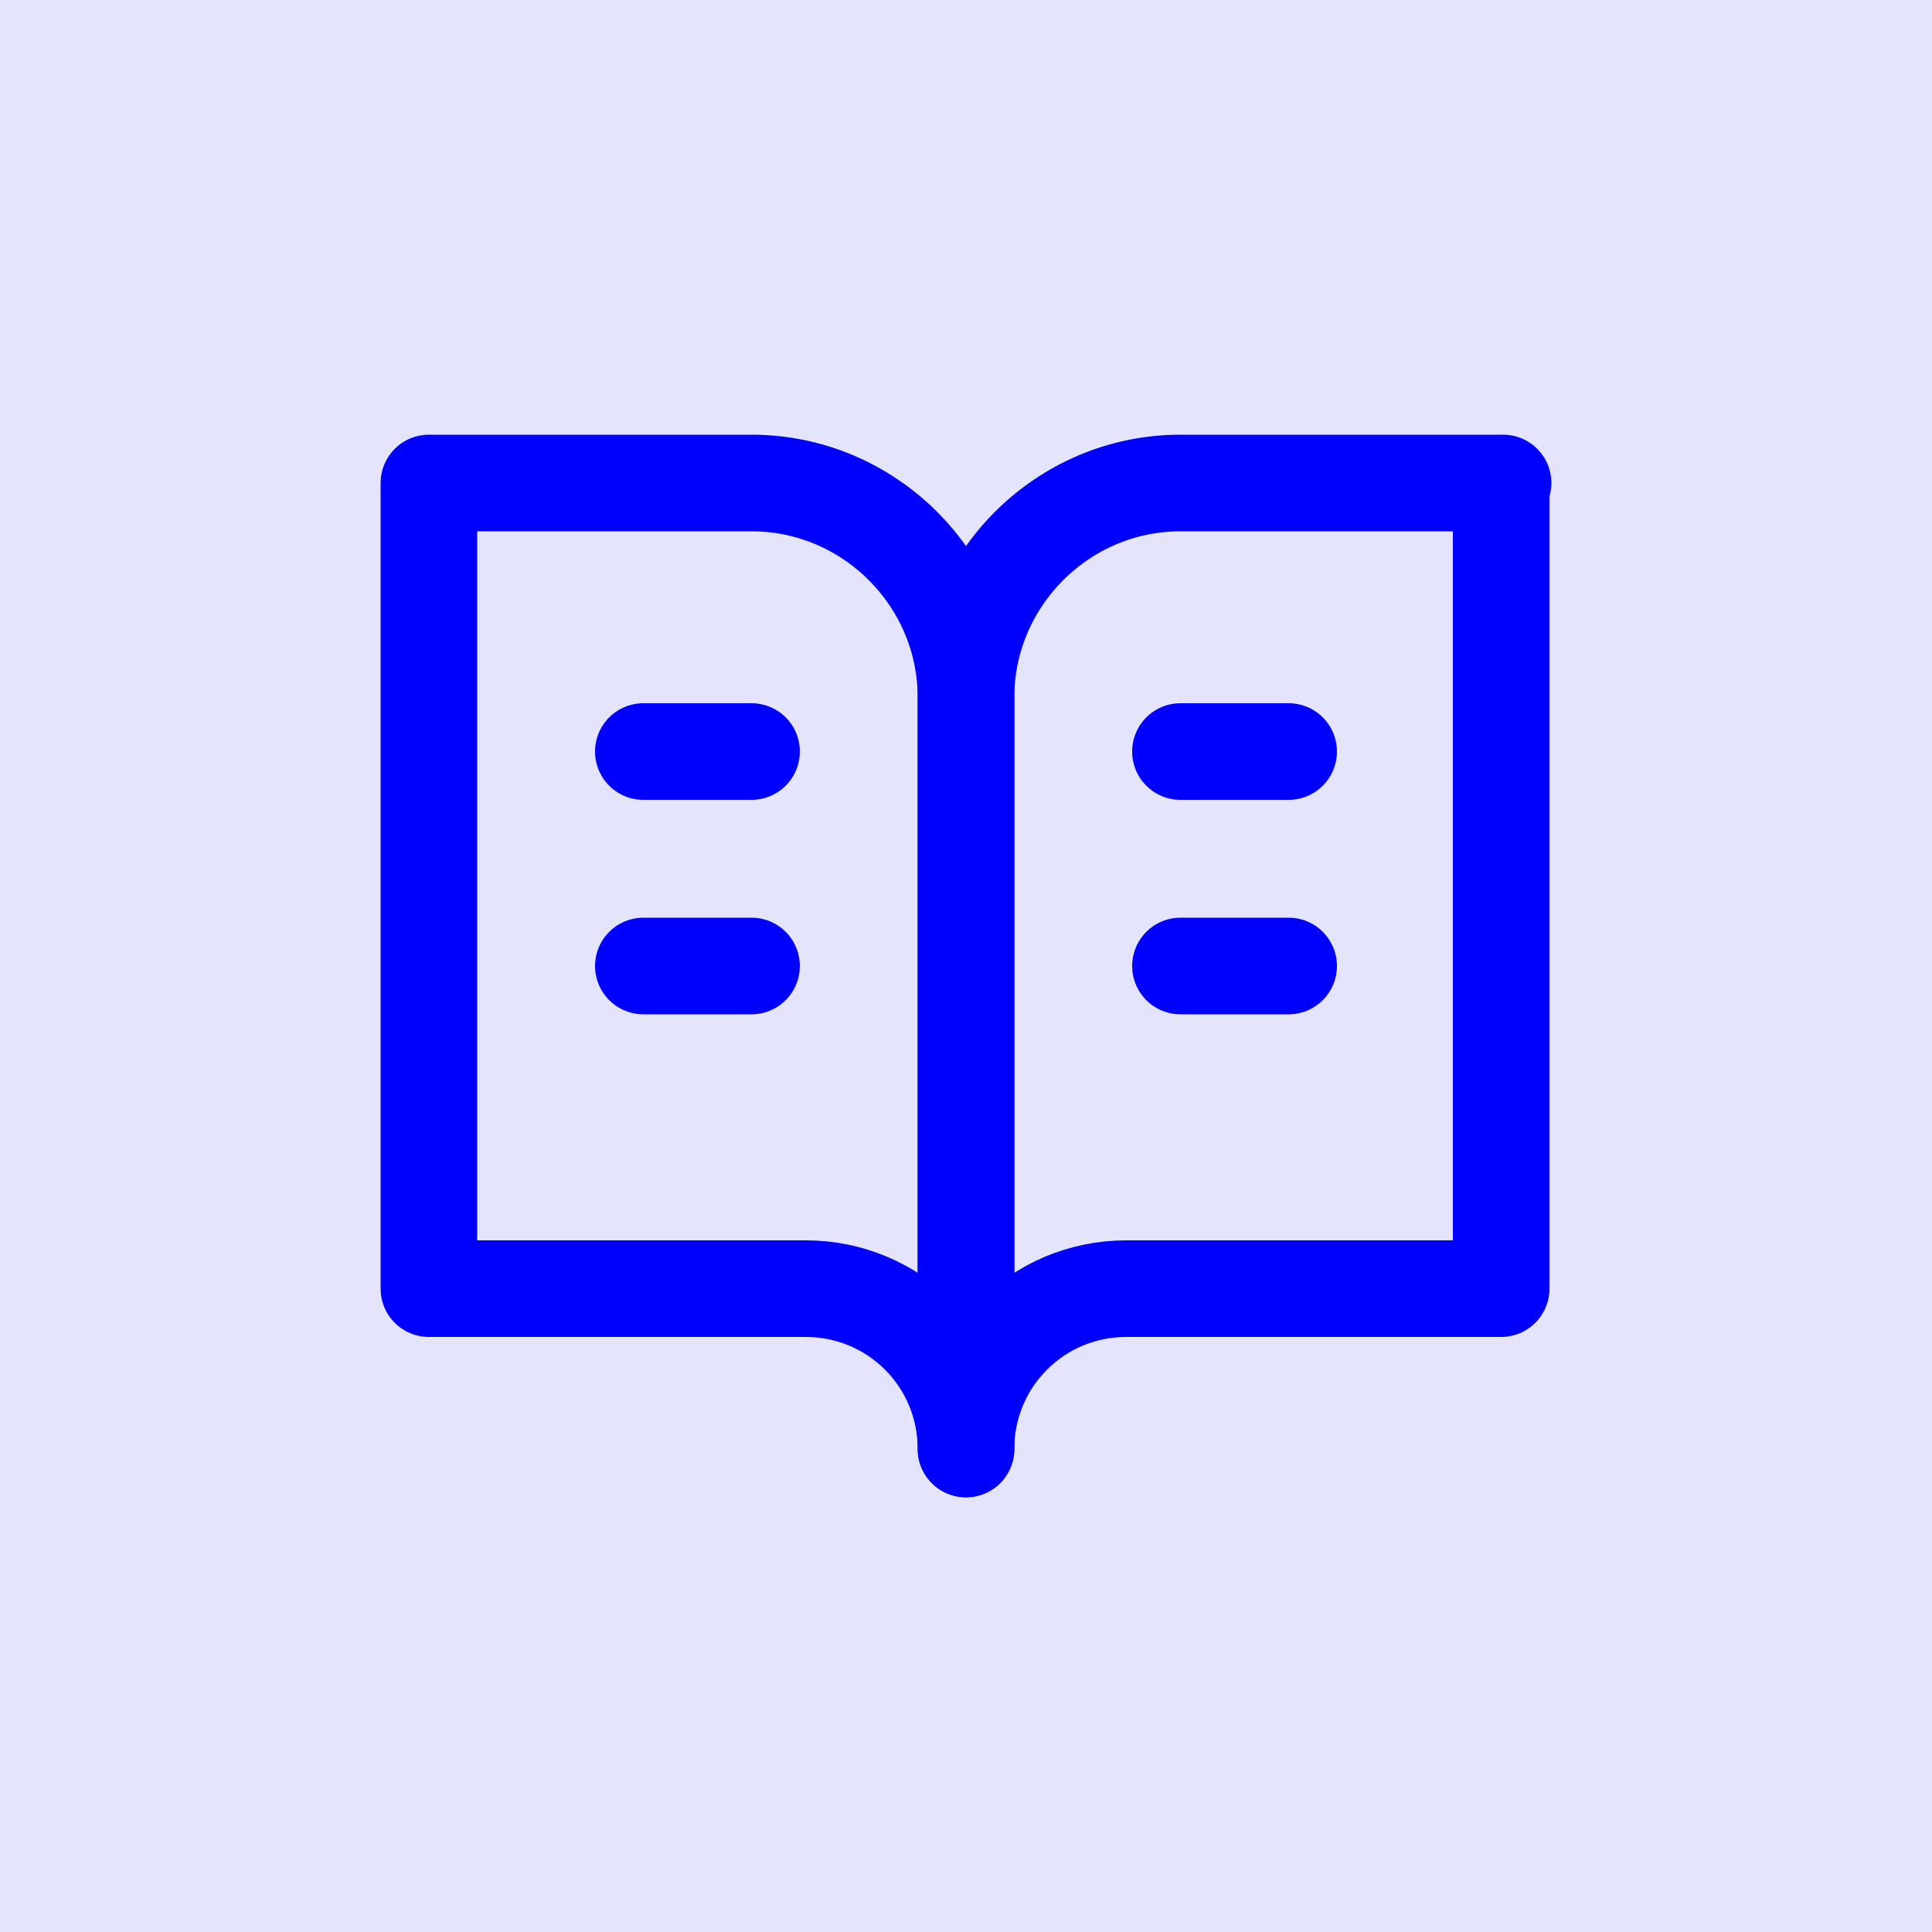
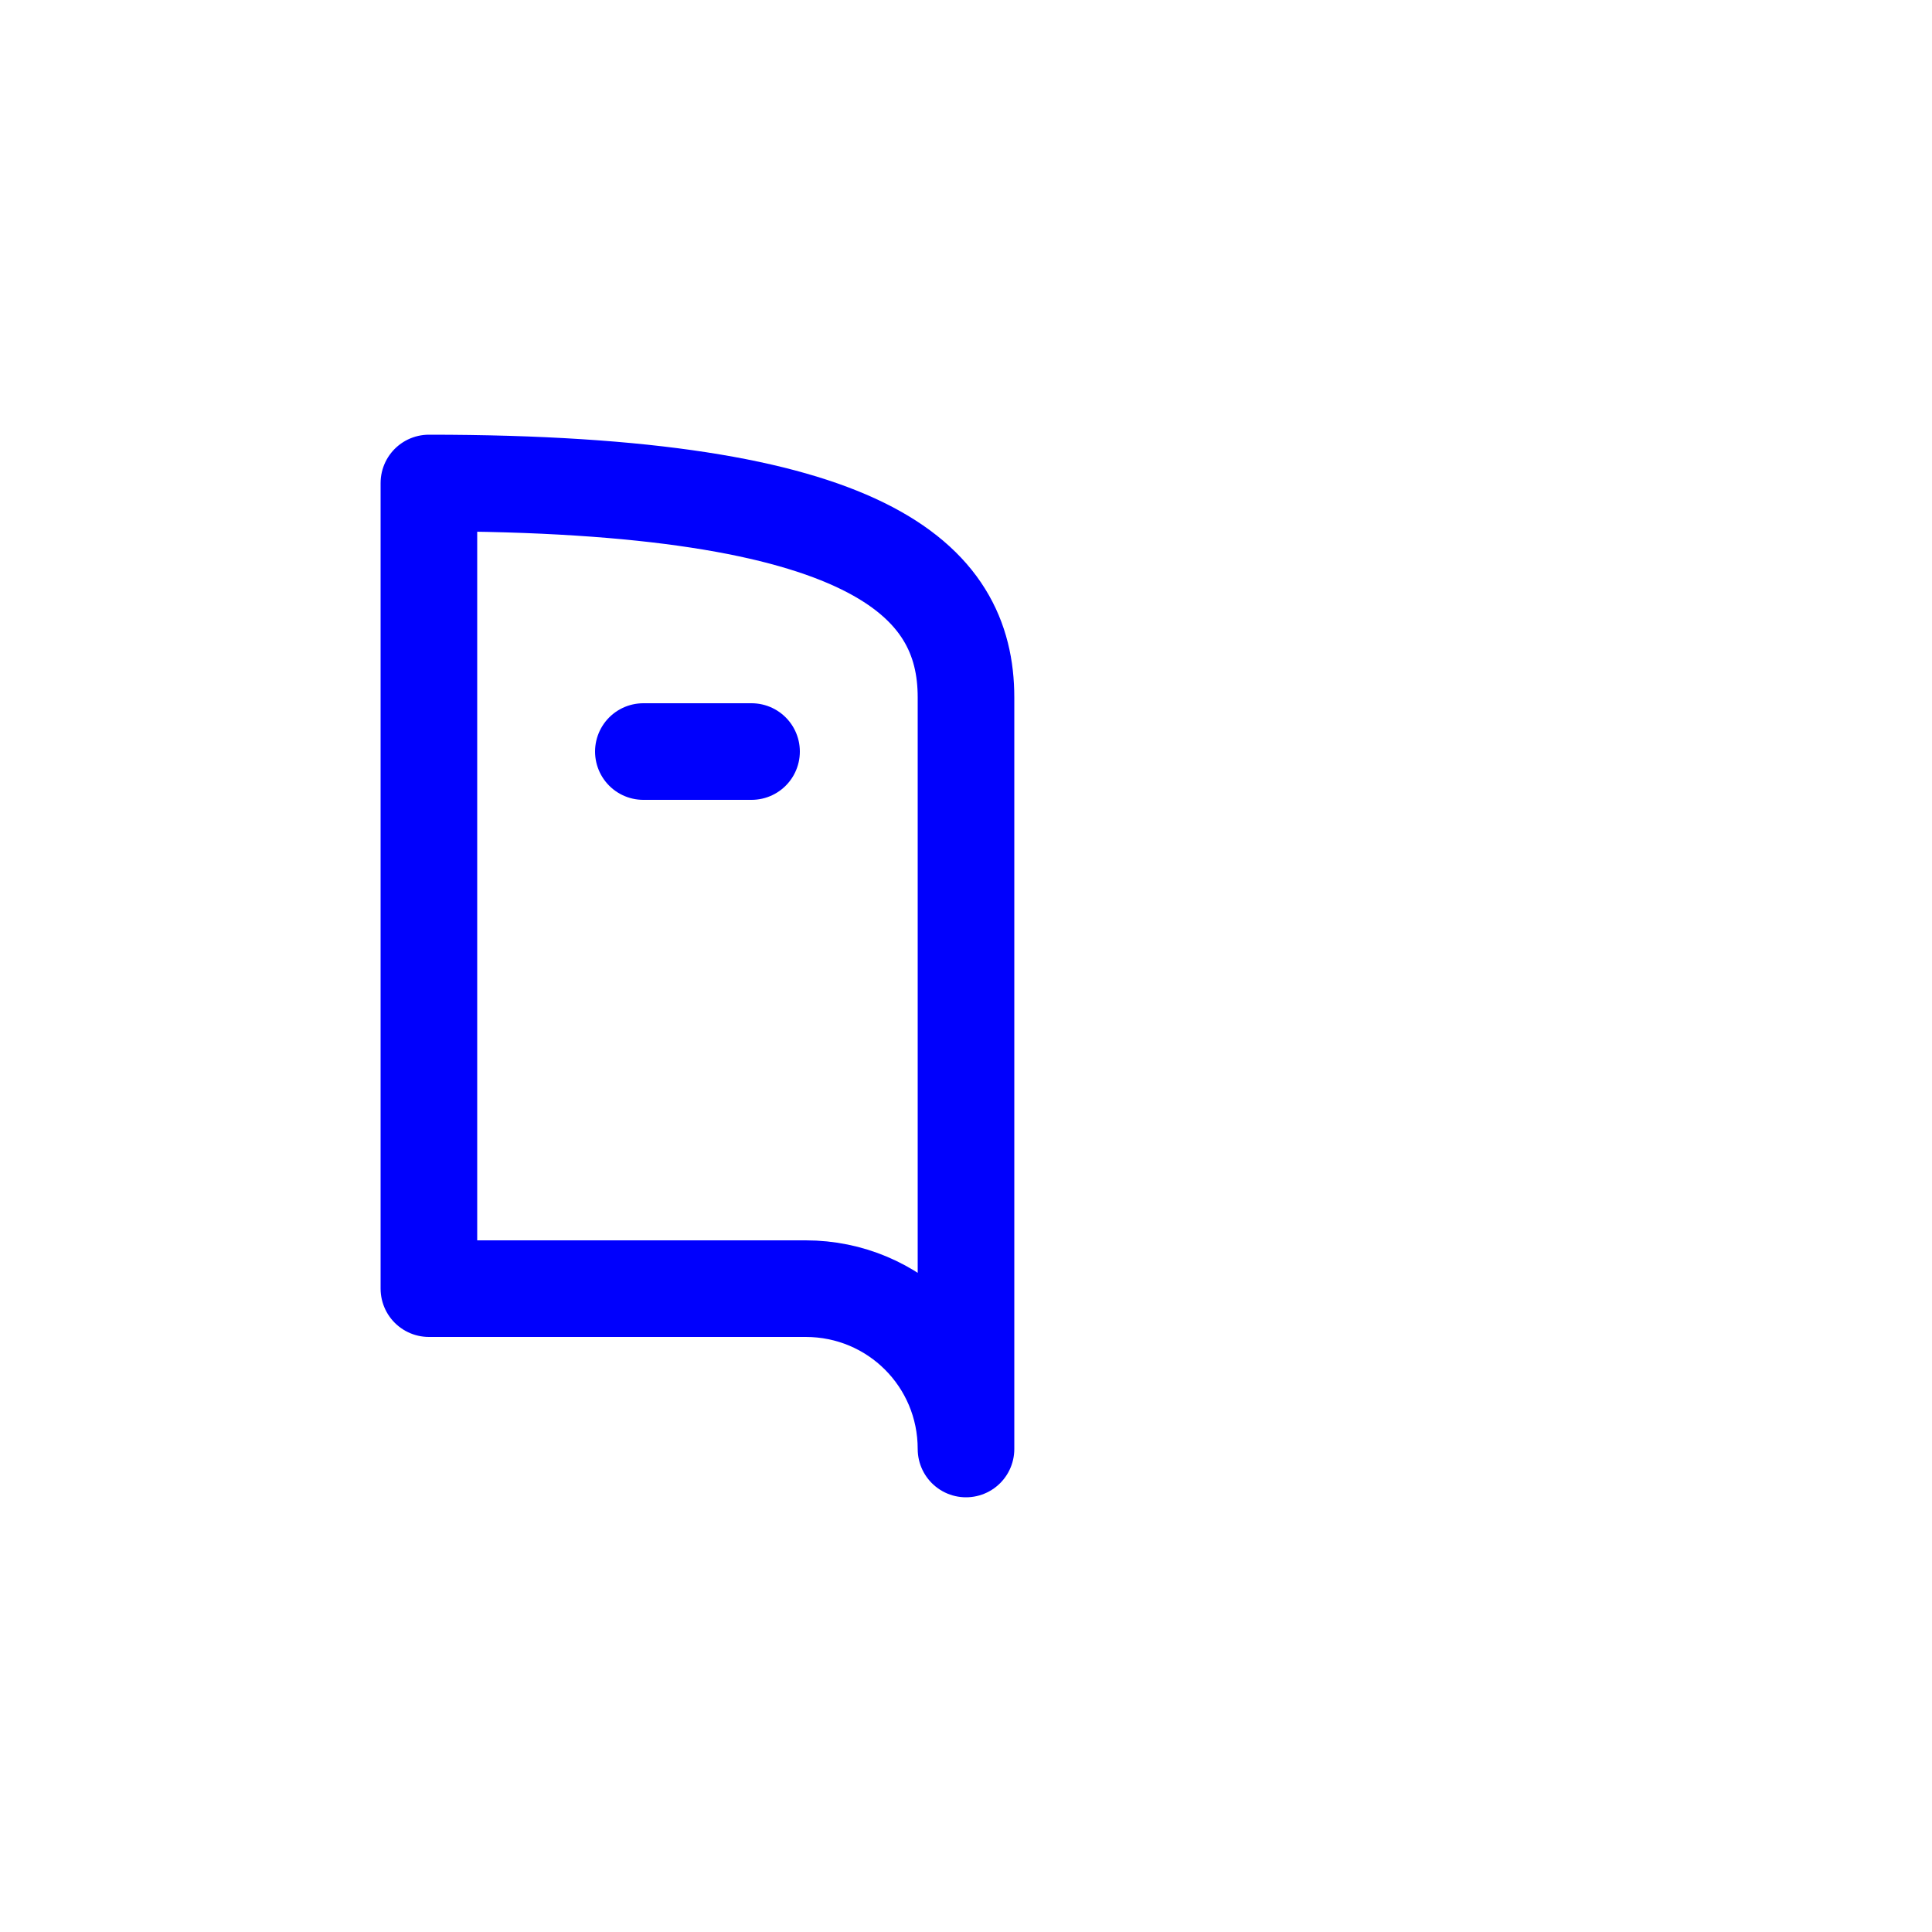
<svg xmlns="http://www.w3.org/2000/svg" version="1.1" id="Layer_1" x="0px" y="0px" viewBox="0 0 100 100" style="enable-background:new 0 0 100 100;" xml:space="preserve">
  <style type="text/css">
	.st0{fill:#E4E4FD;}
	.st1{fill:none;stroke:#0000FD;stroke-width:5;stroke-linecap:round;stroke-linejoin:round;}
</style>
-   <rect class="st0" width="100" height="100" />
  <g>
-     <path class="st1" d="M22.2,25h16.7C45,25,50,30,50,36.1V75c0-4.6-3.7-8.3-8.3-8.3H22.2V25z" />
-     <path class="st1" d="M77.8,25H61.1C55,25,50,30,50,36.1V75c0-4.6,3.7-8.3,8.3-8.3h19.4V25z" />
+     <path class="st1" d="M22.2,25C45,25,50,30,50,36.1V75c0-4.6-3.7-8.3-8.3-8.3H22.2V25z" />
    <path class="st1" d="M33.3,38.9h5.6" />
-     <path class="st1" d="M33.3,50h5.6" />
-     <path class="st1" d="M61.1,38.9h5.6" />
-     <path class="st1" d="M61.1,50h5.6" />
  </g>
</svg>